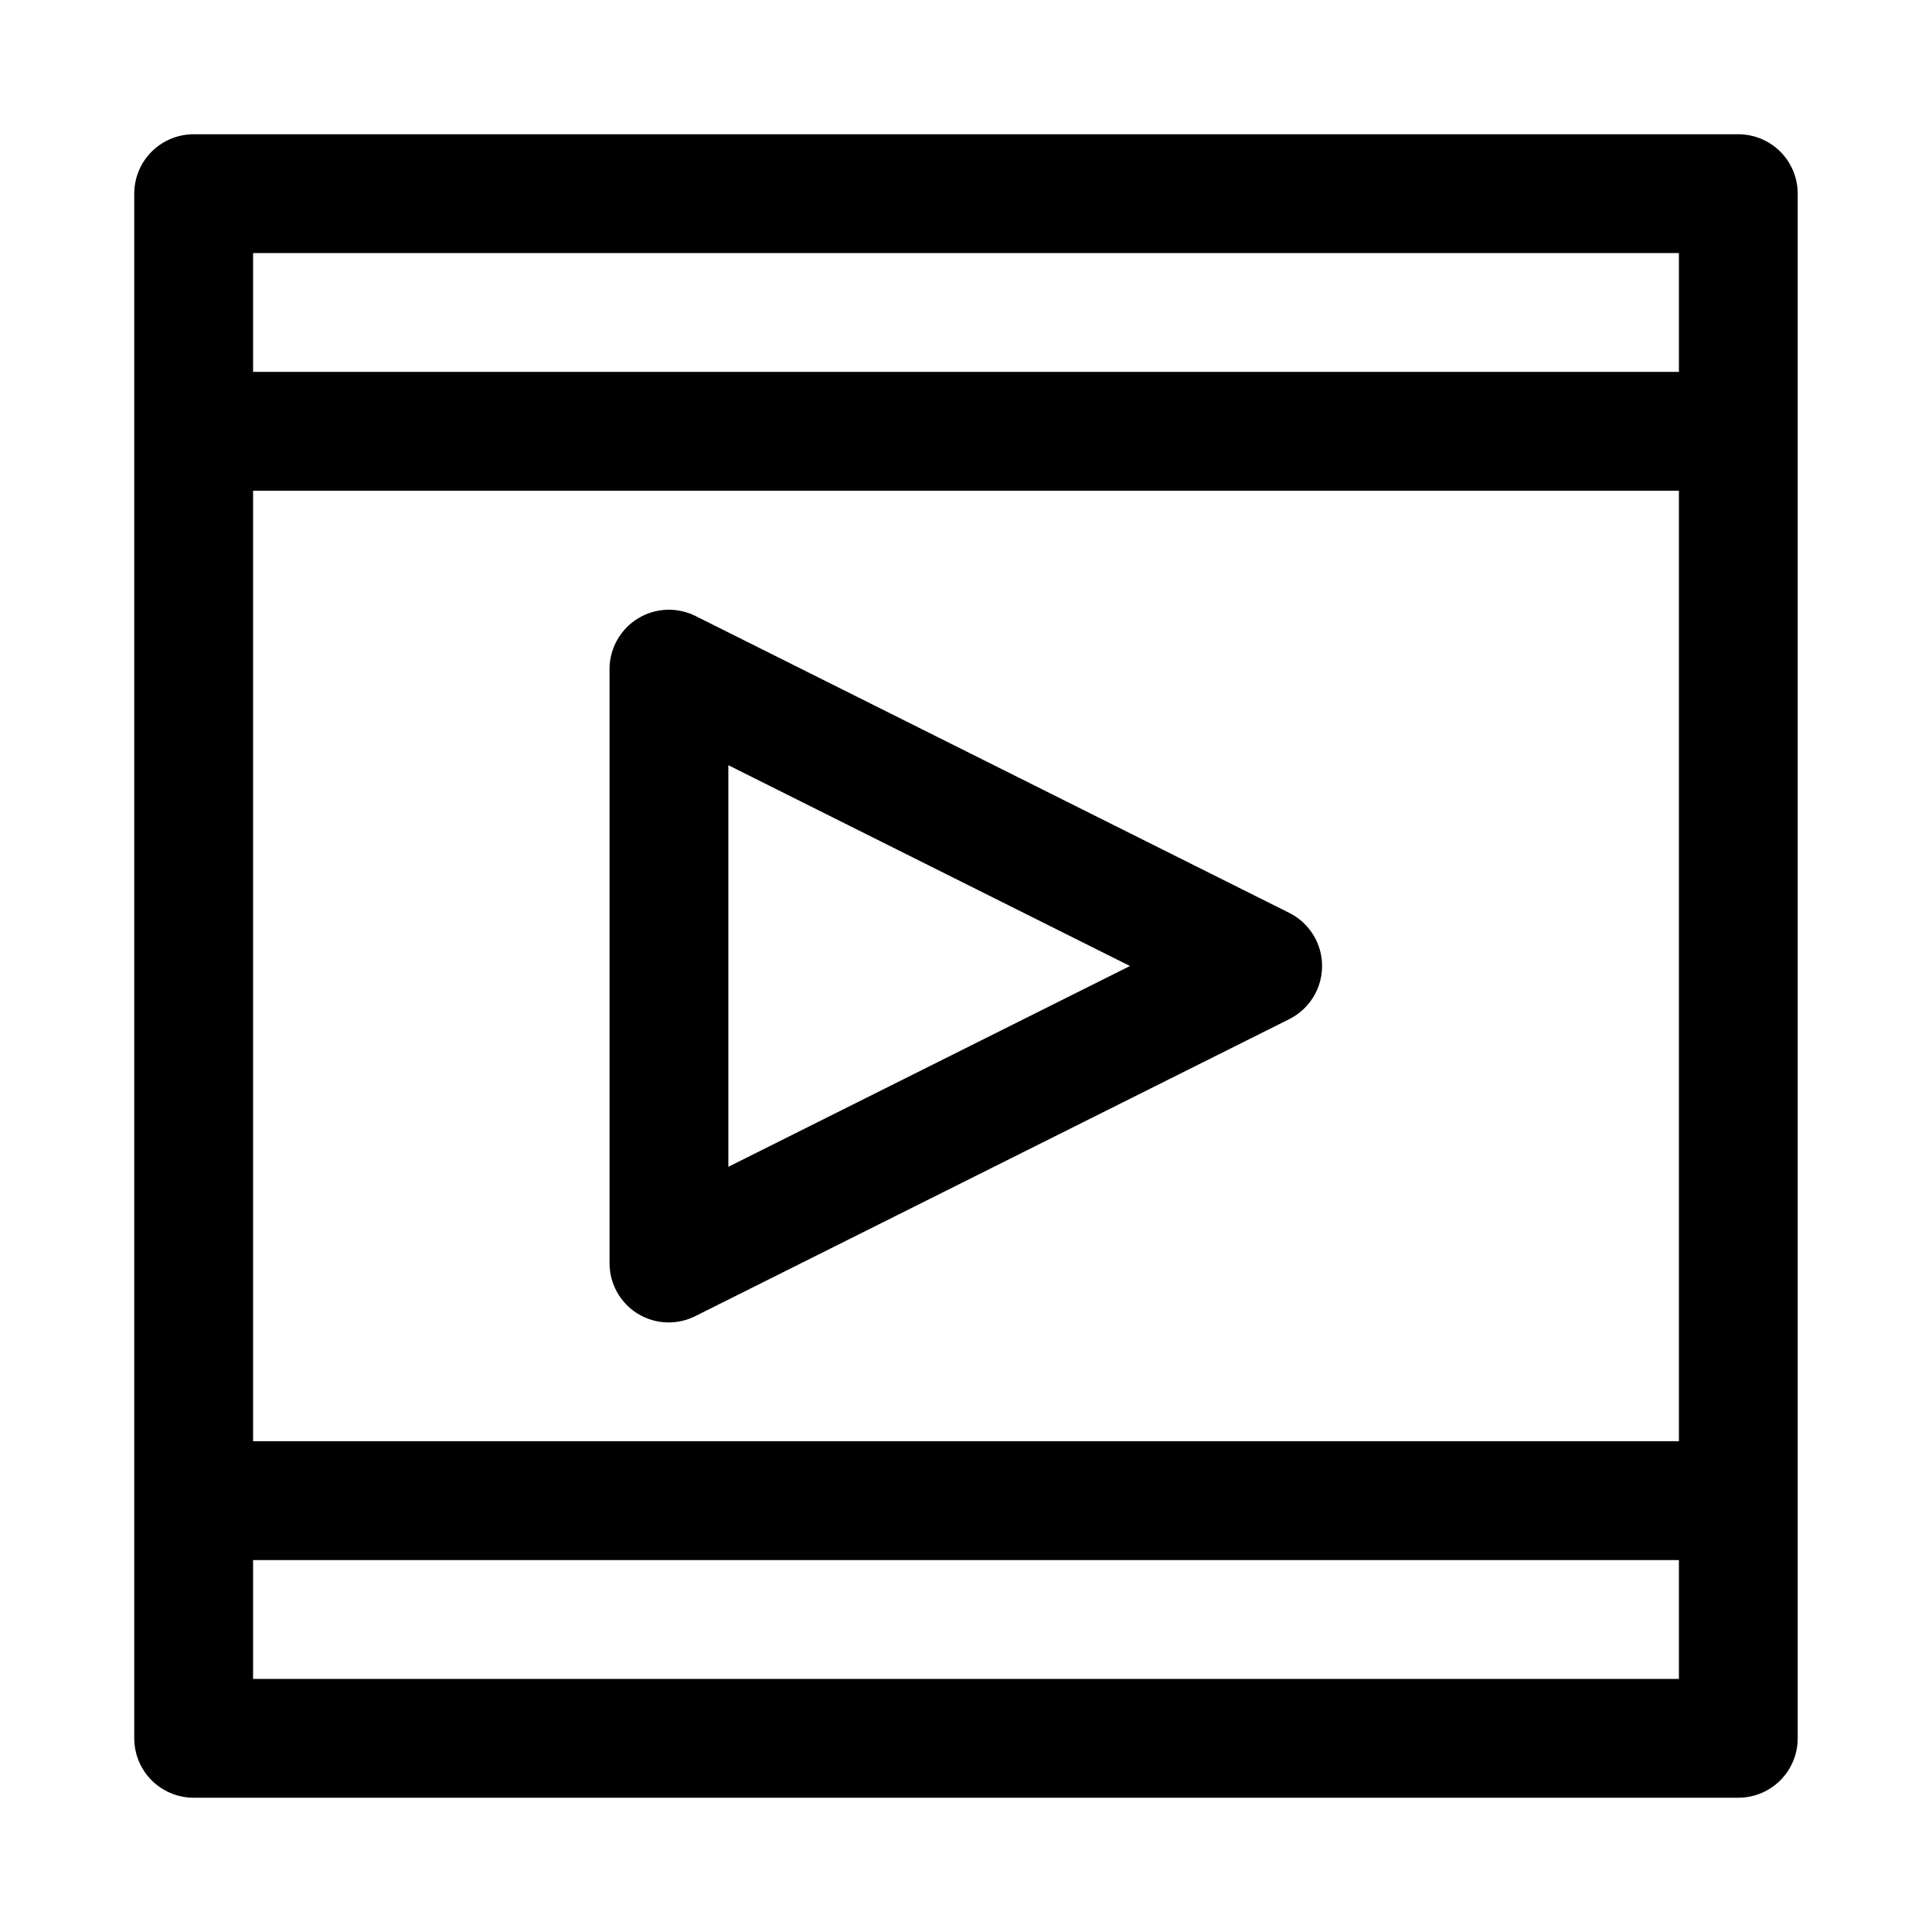
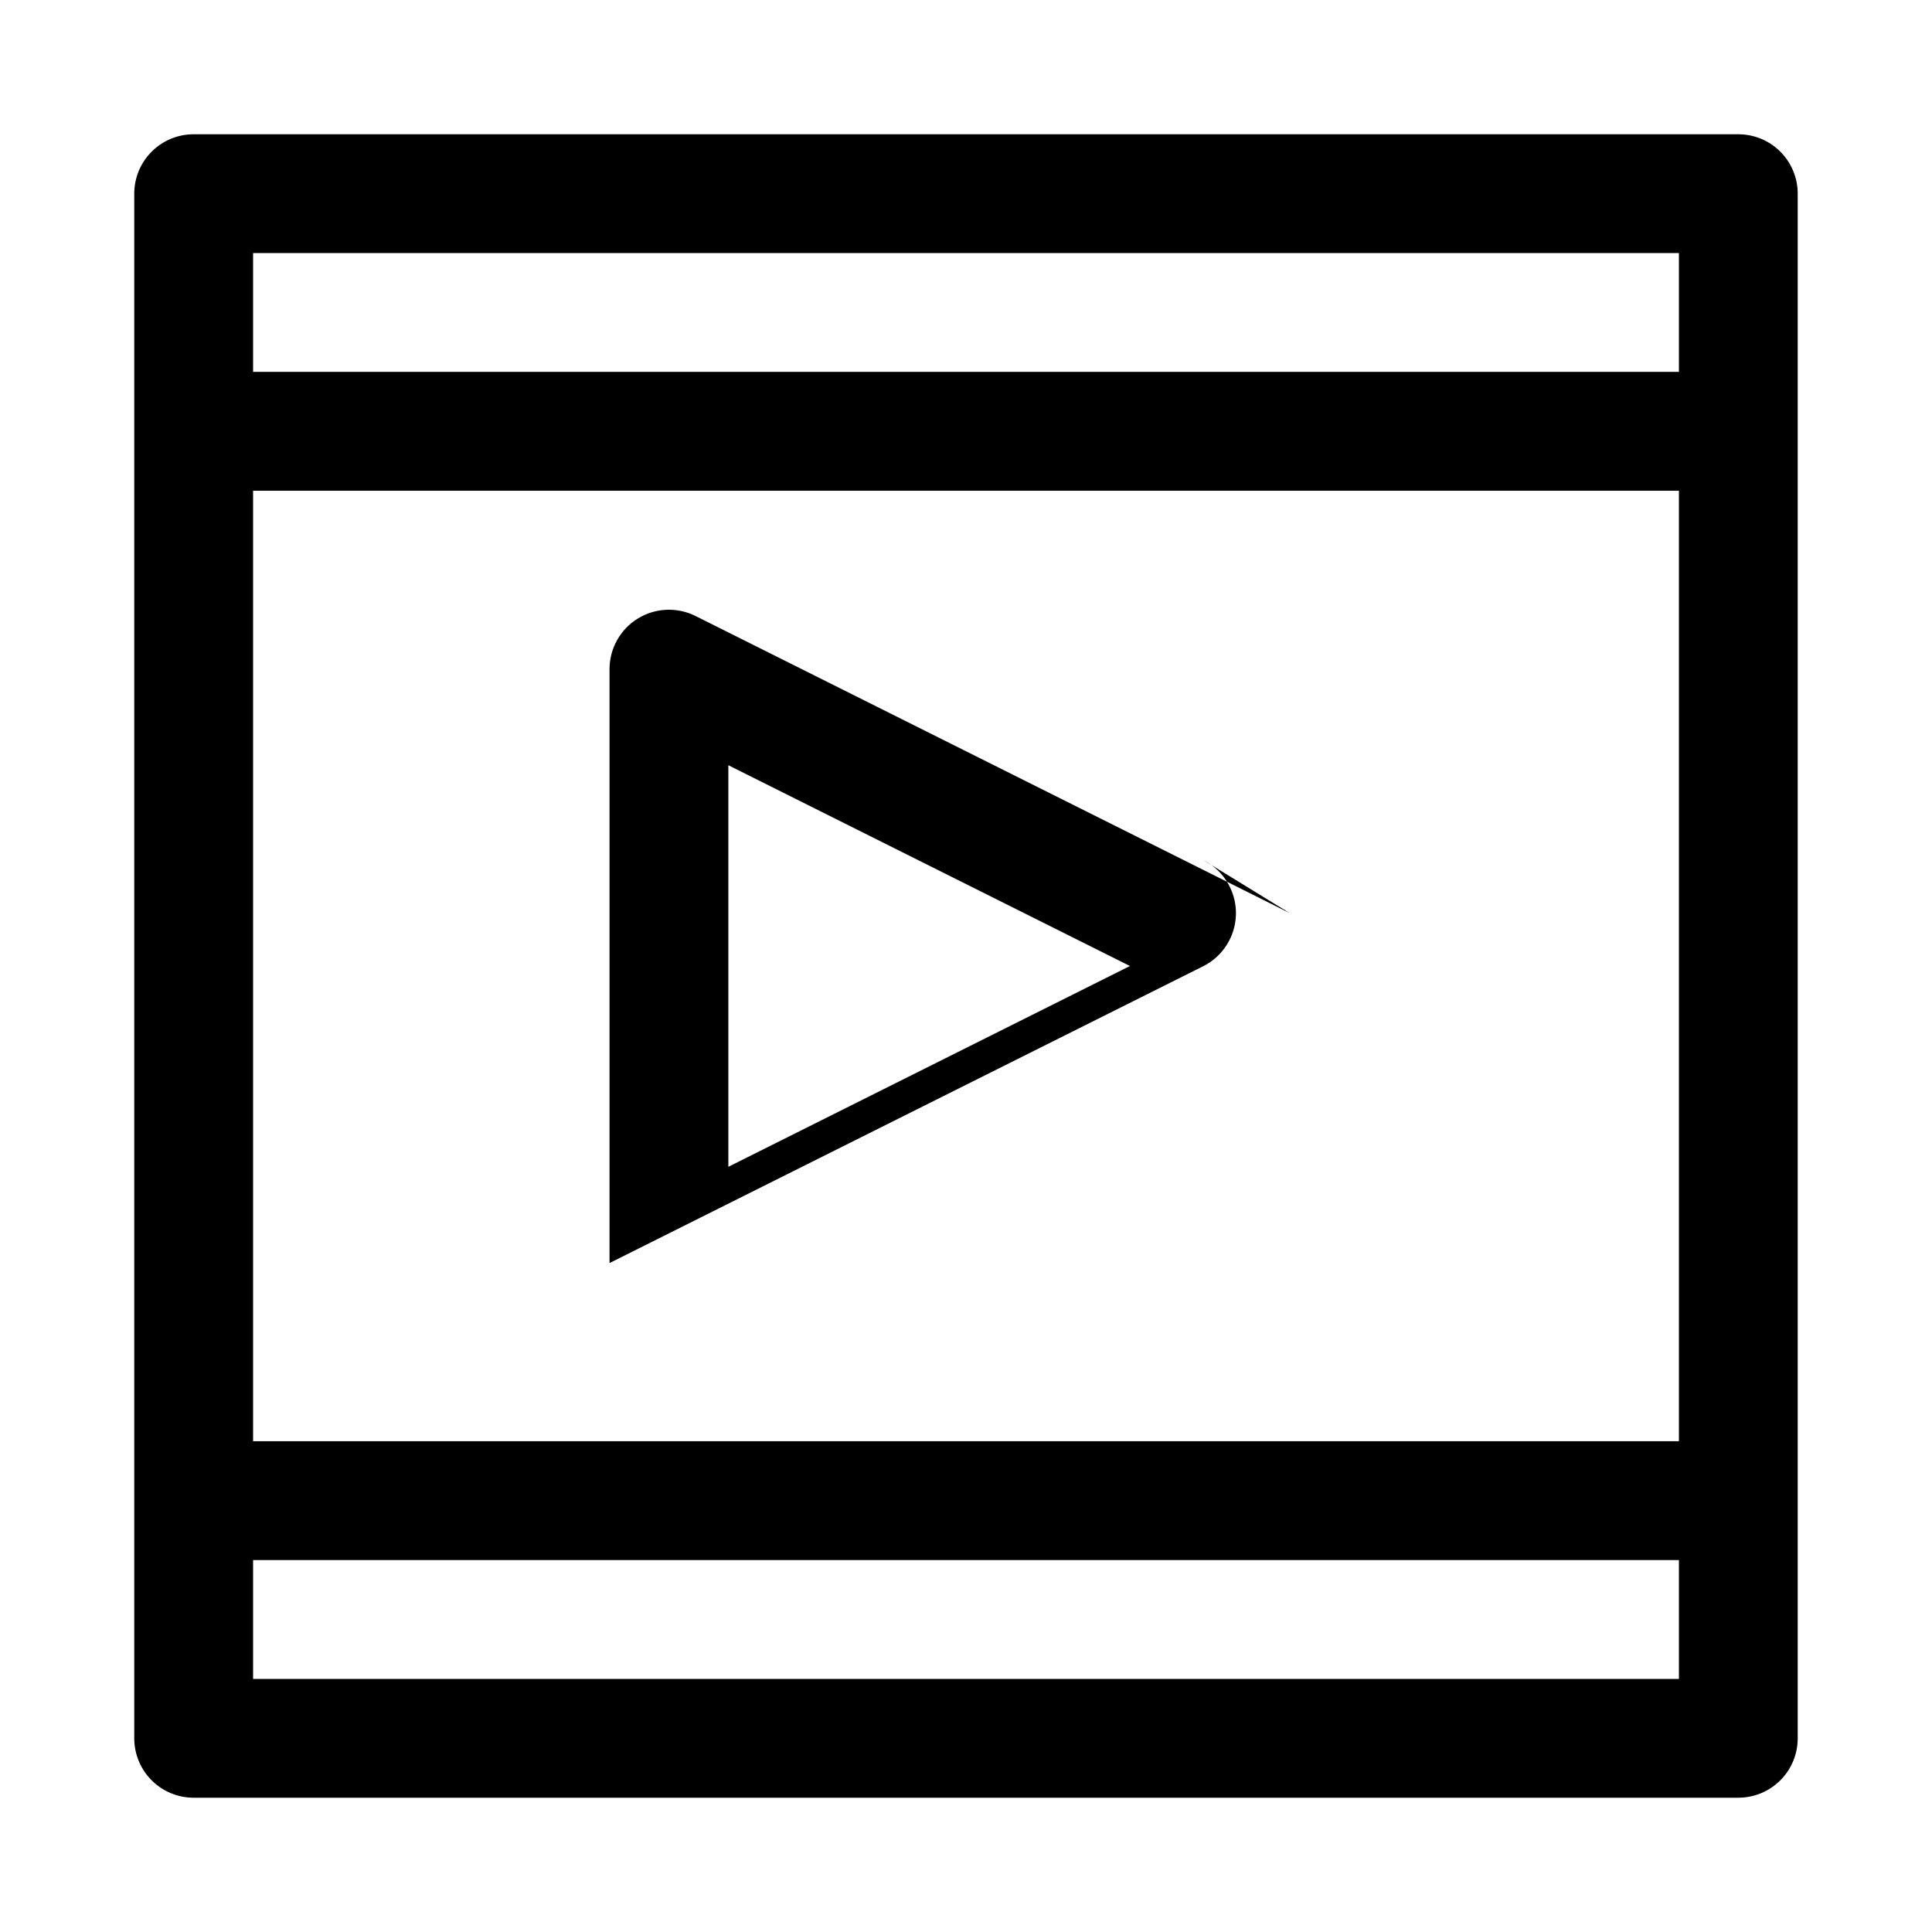
<svg xmlns="http://www.w3.org/2000/svg" fill="#000000" width="800px" height="800px" version="1.1" viewBox="144 144 512 512">
-   <path d="m604.67 179.58h-409.35c-4.176 0-8.18 1.66-11.133 4.609-2.949 2.953-4.609 6.957-4.609 11.133v409.35c0 4.176 1.66 8.18 4.609 11.133 2.953 2.953 6.957 4.609 11.133 4.609h409.35c4.176 0 8.18-1.656 11.133-4.609 2.953-2.953 4.609-6.957 4.609-11.133v-409.35c0-4.176-1.656-8.18-4.609-11.133-2.953-2.949-6.957-4.609-11.133-4.609zm-393.6 94.465h377.86v251.9h-377.86zm377.86-62.977v31.488h-377.86v-31.488zm-377.86 377.86v-31.488h377.86v31.488zm274.73-202.94-157.44-78.719c-4.875-2.457-10.672-2.211-15.32 0.641-4.652 2.856-7.492 7.914-7.508 13.371v157.44c-0.012 5.441 2.785 10.5 7.398 13.383 2.508 1.551 5.398 2.371 8.344 2.359 2.465-0.012 4.891-0.605 7.086-1.73l157.44-78.719c3.453-1.77 6.133-4.758 7.523-8.383 1.387-3.625 1.387-7.637 0-11.262-1.391-3.625-4.07-6.609-7.523-8.383zm-148.78 67.23v-106.43l106.43 53.215z" />
+   <path d="m604.67 179.58h-409.35c-4.176 0-8.18 1.66-11.133 4.609-2.949 2.953-4.609 6.957-4.609 11.133v409.35c0 4.176 1.66 8.18 4.609 11.133 2.953 2.953 6.957 4.609 11.133 4.609h409.35c4.176 0 8.18-1.656 11.133-4.609 2.953-2.953 4.609-6.957 4.609-11.133v-409.35c0-4.176-1.656-8.18-4.609-11.133-2.953-2.949-6.957-4.609-11.133-4.609zm-393.6 94.465h377.86v251.9h-377.86zm377.86-62.977v31.488h-377.86v-31.488zm-377.86 377.86v-31.488h377.86v31.488zm274.73-202.94-157.44-78.719c-4.875-2.457-10.672-2.211-15.32 0.641-4.652 2.856-7.492 7.914-7.508 13.371v157.44l157.44-78.719c3.453-1.77 6.133-4.758 7.523-8.383 1.387-3.625 1.387-7.637 0-11.262-1.391-3.625-4.07-6.609-7.523-8.383zm-148.78 67.23v-106.43l106.43 53.215z" />
</svg>